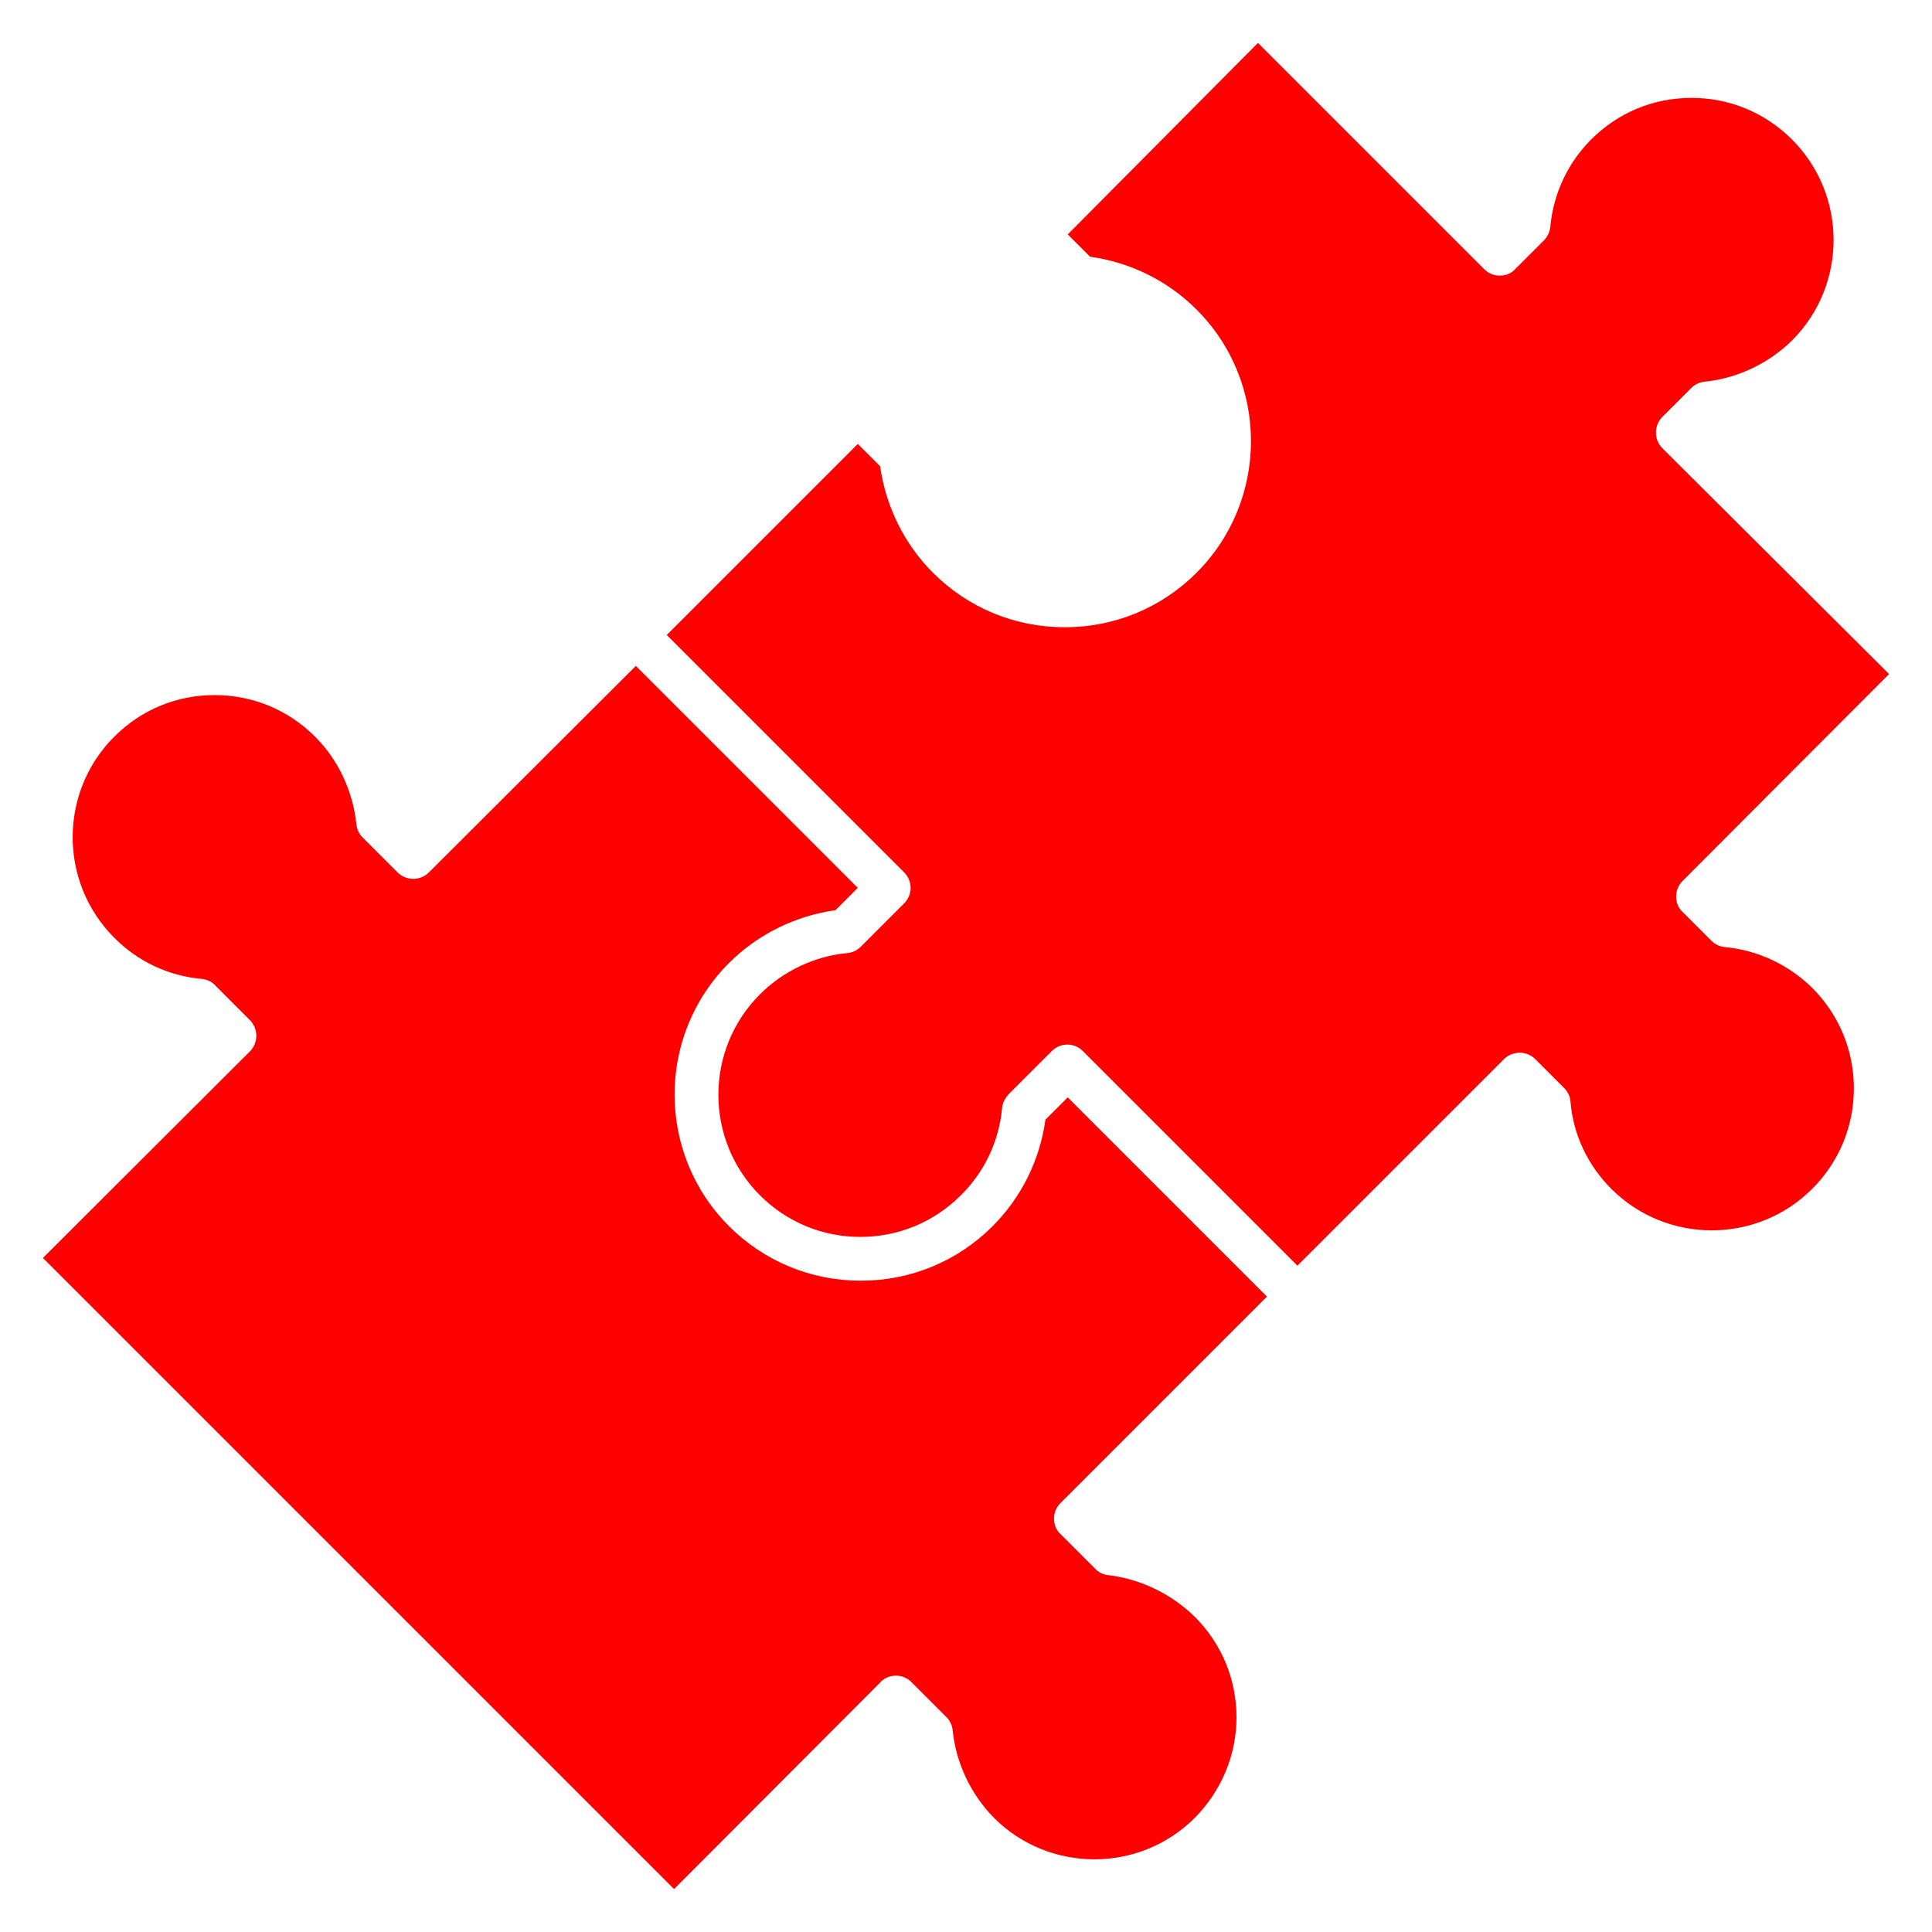
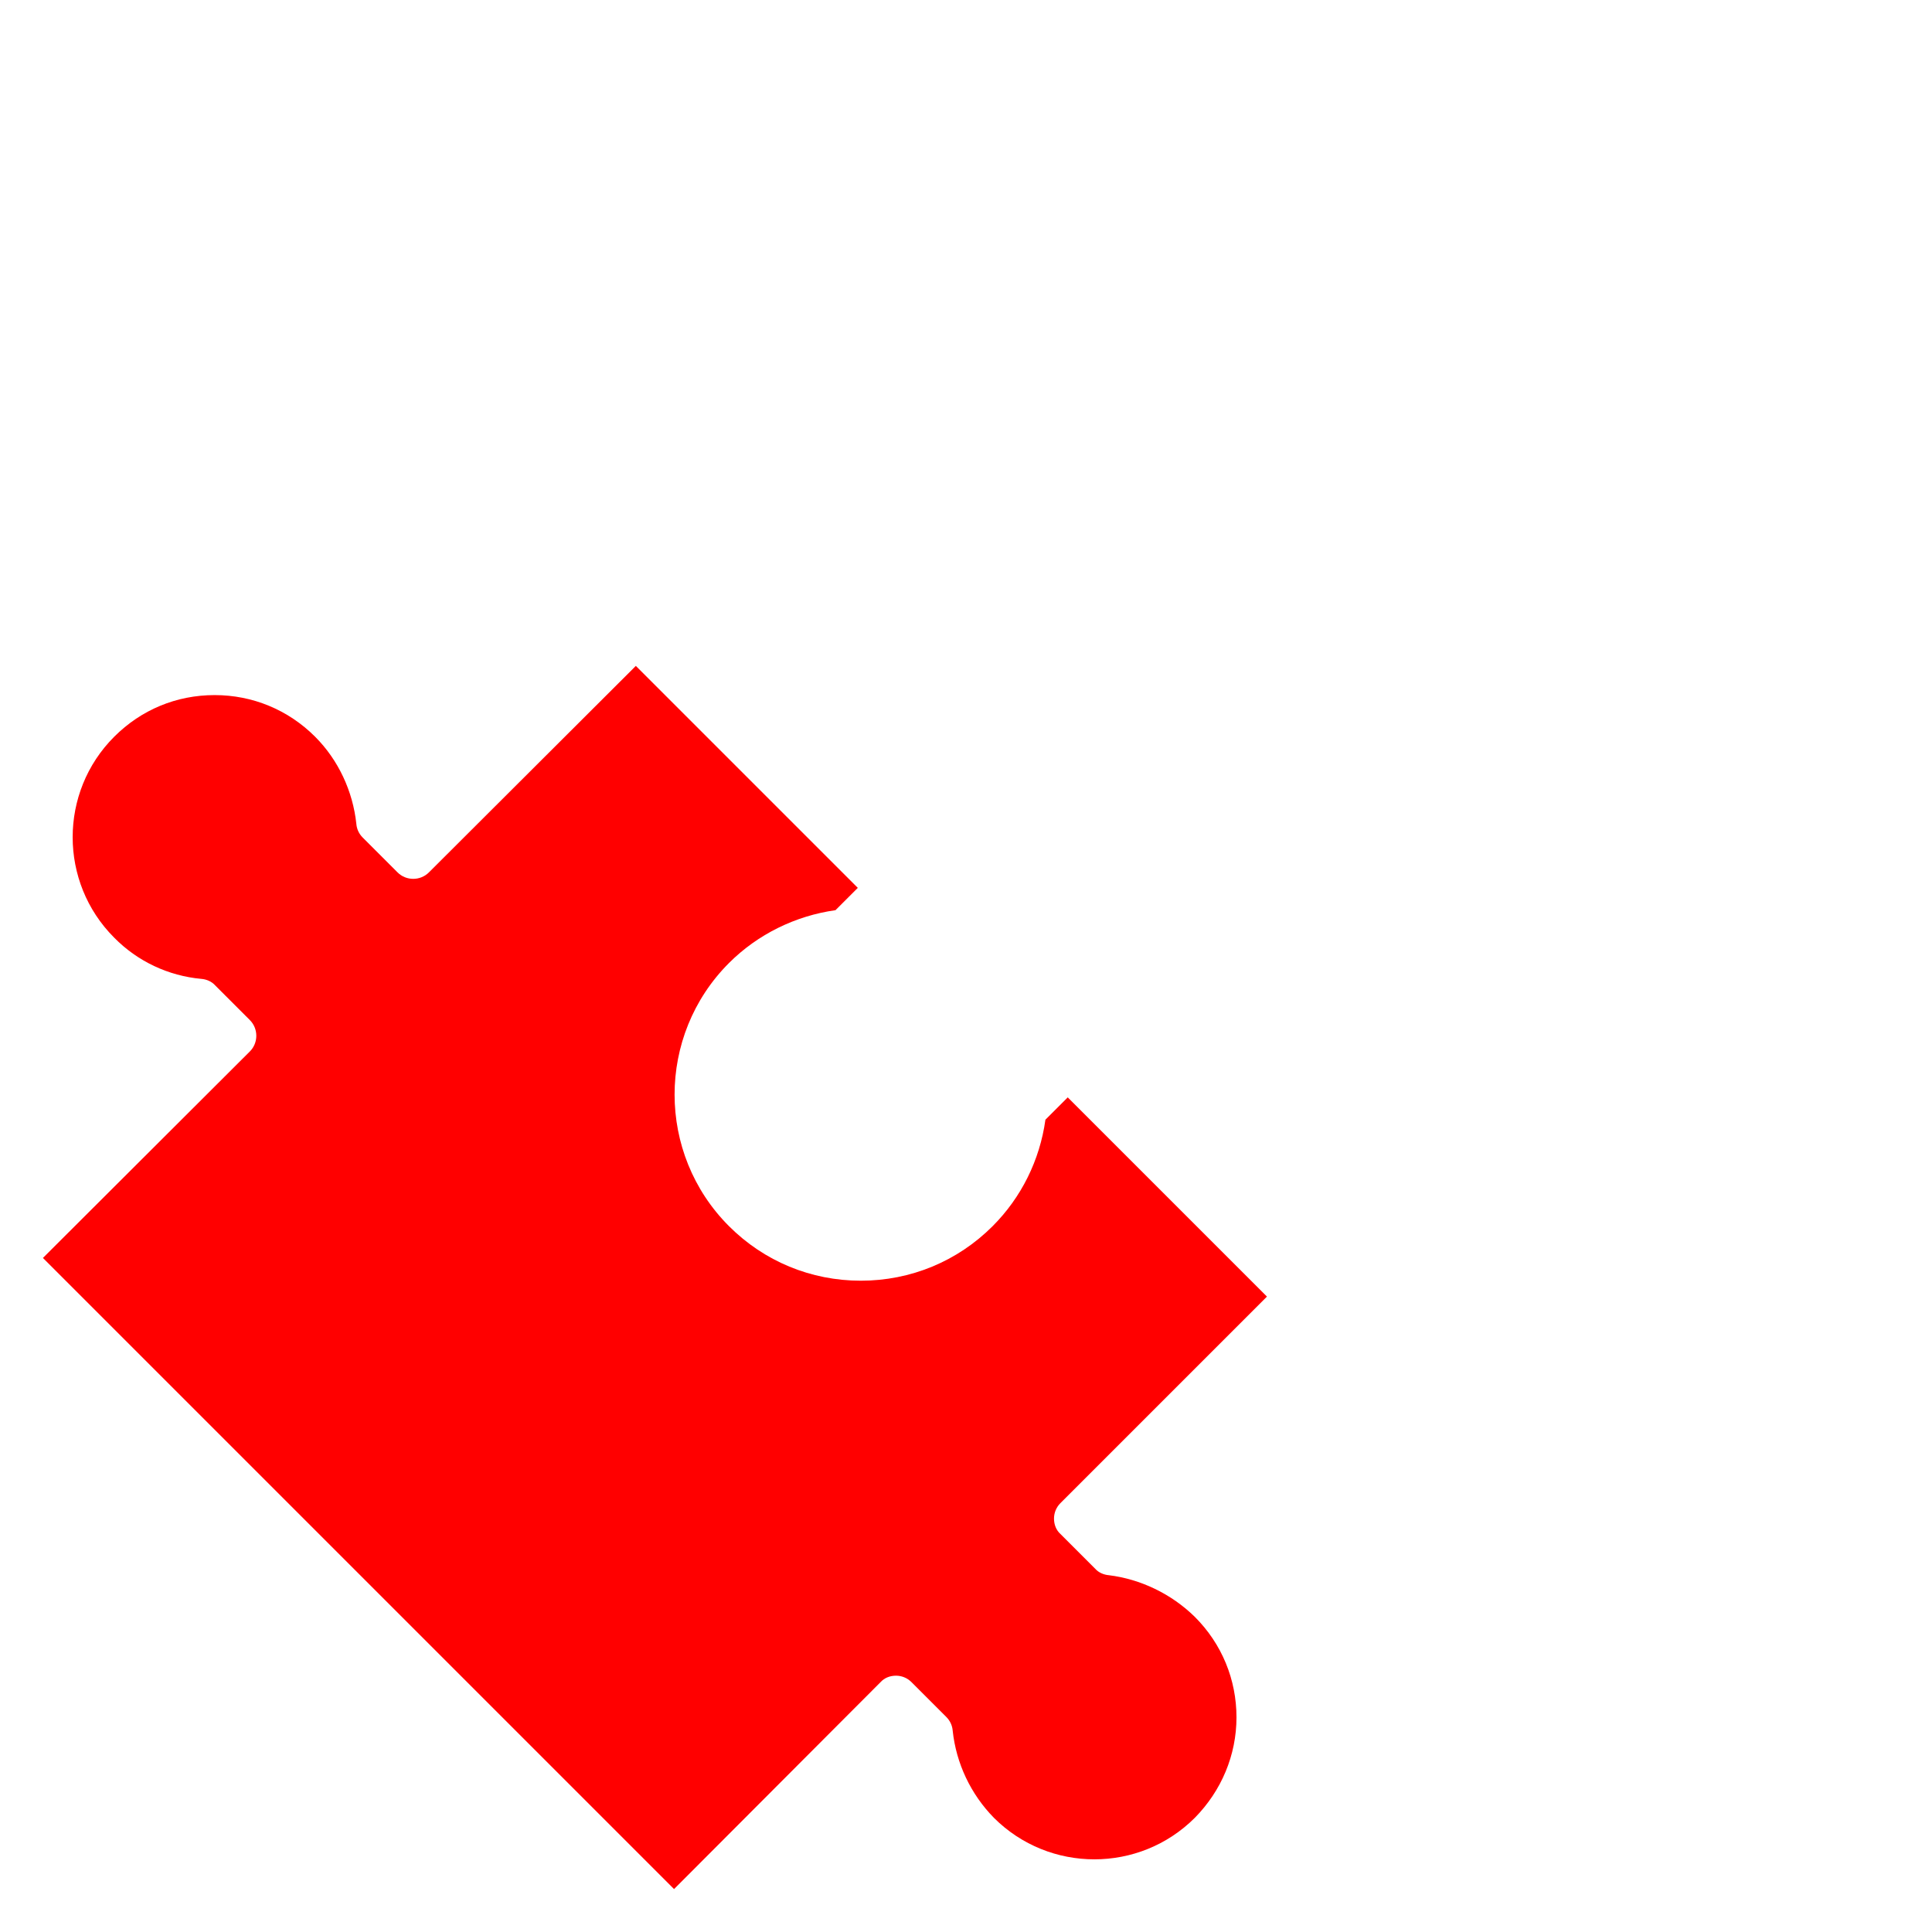
<svg xmlns="http://www.w3.org/2000/svg" version="1.1" width="512" height="512" x="0" y="0" viewBox="0 0 450 450" style="enable-background:new 0 0 512 512" xml:space="preserve" class="">
  <g>
-     <path d="M422.1 230.1c6.3 6.3 9.7 14.6 9.7 23.4s-3.4 17.1-9.7 23.4c-12.9 12.9-33.9 12.9-46.8 0-5.5-5.5-8.9-12.7-9.5-20.3-.1-1.2-.6-2.3-1.5-3.2l-6.7-6.7c-2-2-5.3-2-7.3 0l-48.1 48.1-50-50c-1-1-2.3-1.5-3.6-1.5s-2.6.5-3.6 1.5l-10.1 10.1c-.8.9-1.4 2-1.5 3.2-.7 7.7-4.1 14.9-9.6 20.3-6.3 6.3-14.6 9.7-23.4 9.7s-17.1-3.4-23.4-9.7c-12.9-12.9-12.9-33.9 0-46.8 5.4-5.4 12.7-8.9 20.3-9.6 1.2-.1 2.3-.6 3.2-1.5l10.1-10.1c1-1 1.5-2.3 1.5-3.6 0-1.4-.6-2.7-1.5-3.6l-55.3-55.3 44.5-44.5 5.2 5.2c1.3 9.3 5.6 18.1 12.3 24.8 8.2 8.2 19.1 12.7 30.7 12.7s22.5-4.5 30.7-12.7c16.9-16.9 16.9-44.4 0-61.3-6.7-6.7-15.4-11-24.8-12.3l-5.2-5.2L293 10l52.7 52.7c1 1 2.3 1.5 3.6 1.5 1.4 0 2.7-.5 3.6-1.5l6.7-6.7c.8-.8 1.4-2 1.5-3.2.7-7.7 4.1-14.9 9.5-20.3 6.3-6.3 14.5-9.7 23.4-9.7 8.8 0 17.1 3.4 23.4 9.7 12.9 12.9 12.9 33.9 0 46.8-5.5 5.4-12.7 8.8-20.3 9.6-1.2.1-2.3.6-3.2 1.5l-6.7 6.7c-2 2-2 5.3 0 7.3L440 157l-48.1 48.2c-1 1-1.5 2.3-1.5 3.6 0 1.4.5 2.7 1.5 3.6l6.7 6.7c.9.9 2 1.4 3.2 1.5 7.6.7 14.8 4.1 20.3 9.5z" fill="#ff0000" opacity="1" data-original="#000000" />
    <path d="M278.3 376.6c6.3 6.3 9.7 14.6 9.7 23.4s-3.5 17.1-9.7 23.4c-12.9 12.9-33.9 12.9-46.8 0-5.4-5.5-8.8-12.7-9.6-20.3-.1-1.2-.6-2.3-1.5-3.2l-8.1-8.1c-1-1-2.3-1.5-3.6-1.5-1.4 0-2.7.5-3.6 1.5L157 440 10 293l48.2-48.1c2-2 2-5.3 0-7.3l-8.1-8.1c-.8-.9-2-1.4-3.2-1.5-7.7-.7-14.9-4.1-20.3-9.6-12.9-12.9-12.9-33.9 0-46.8 6.3-6.3 14.5-9.7 23.4-9.7 8.8 0 17.1 3.4 23.4 9.7 5.4 5.4 8.8 12.7 9.6 20.3.1 1.2.6 2.3 1.5 3.2l8.1 8.1c2 2 5.3 2 7.3 0l48.2-48.1 51.7 51.7-5.2 5.2c-9.3 1.3-18.1 5.6-24.8 12.3-16.9 16.9-16.9 44.4 0 61.3 8.2 8.2 19.1 12.7 30.7 12.7s22.5-4.5 30.7-12.7c6.7-6.7 11-15.4 12.3-24.8l5.2-5.2 46.4 46.4-48.1 48.1c-1 1-1.5 2.3-1.5 3.6 0 1.4.5 2.7 1.5 3.6l8.1 8.1c.8.9 2 1.4 3.2 1.5 7.3.9 14.5 4.3 20 9.7z" fill="#ff0000" opacity="1" data-original="#000000" />
  </g>
</svg>